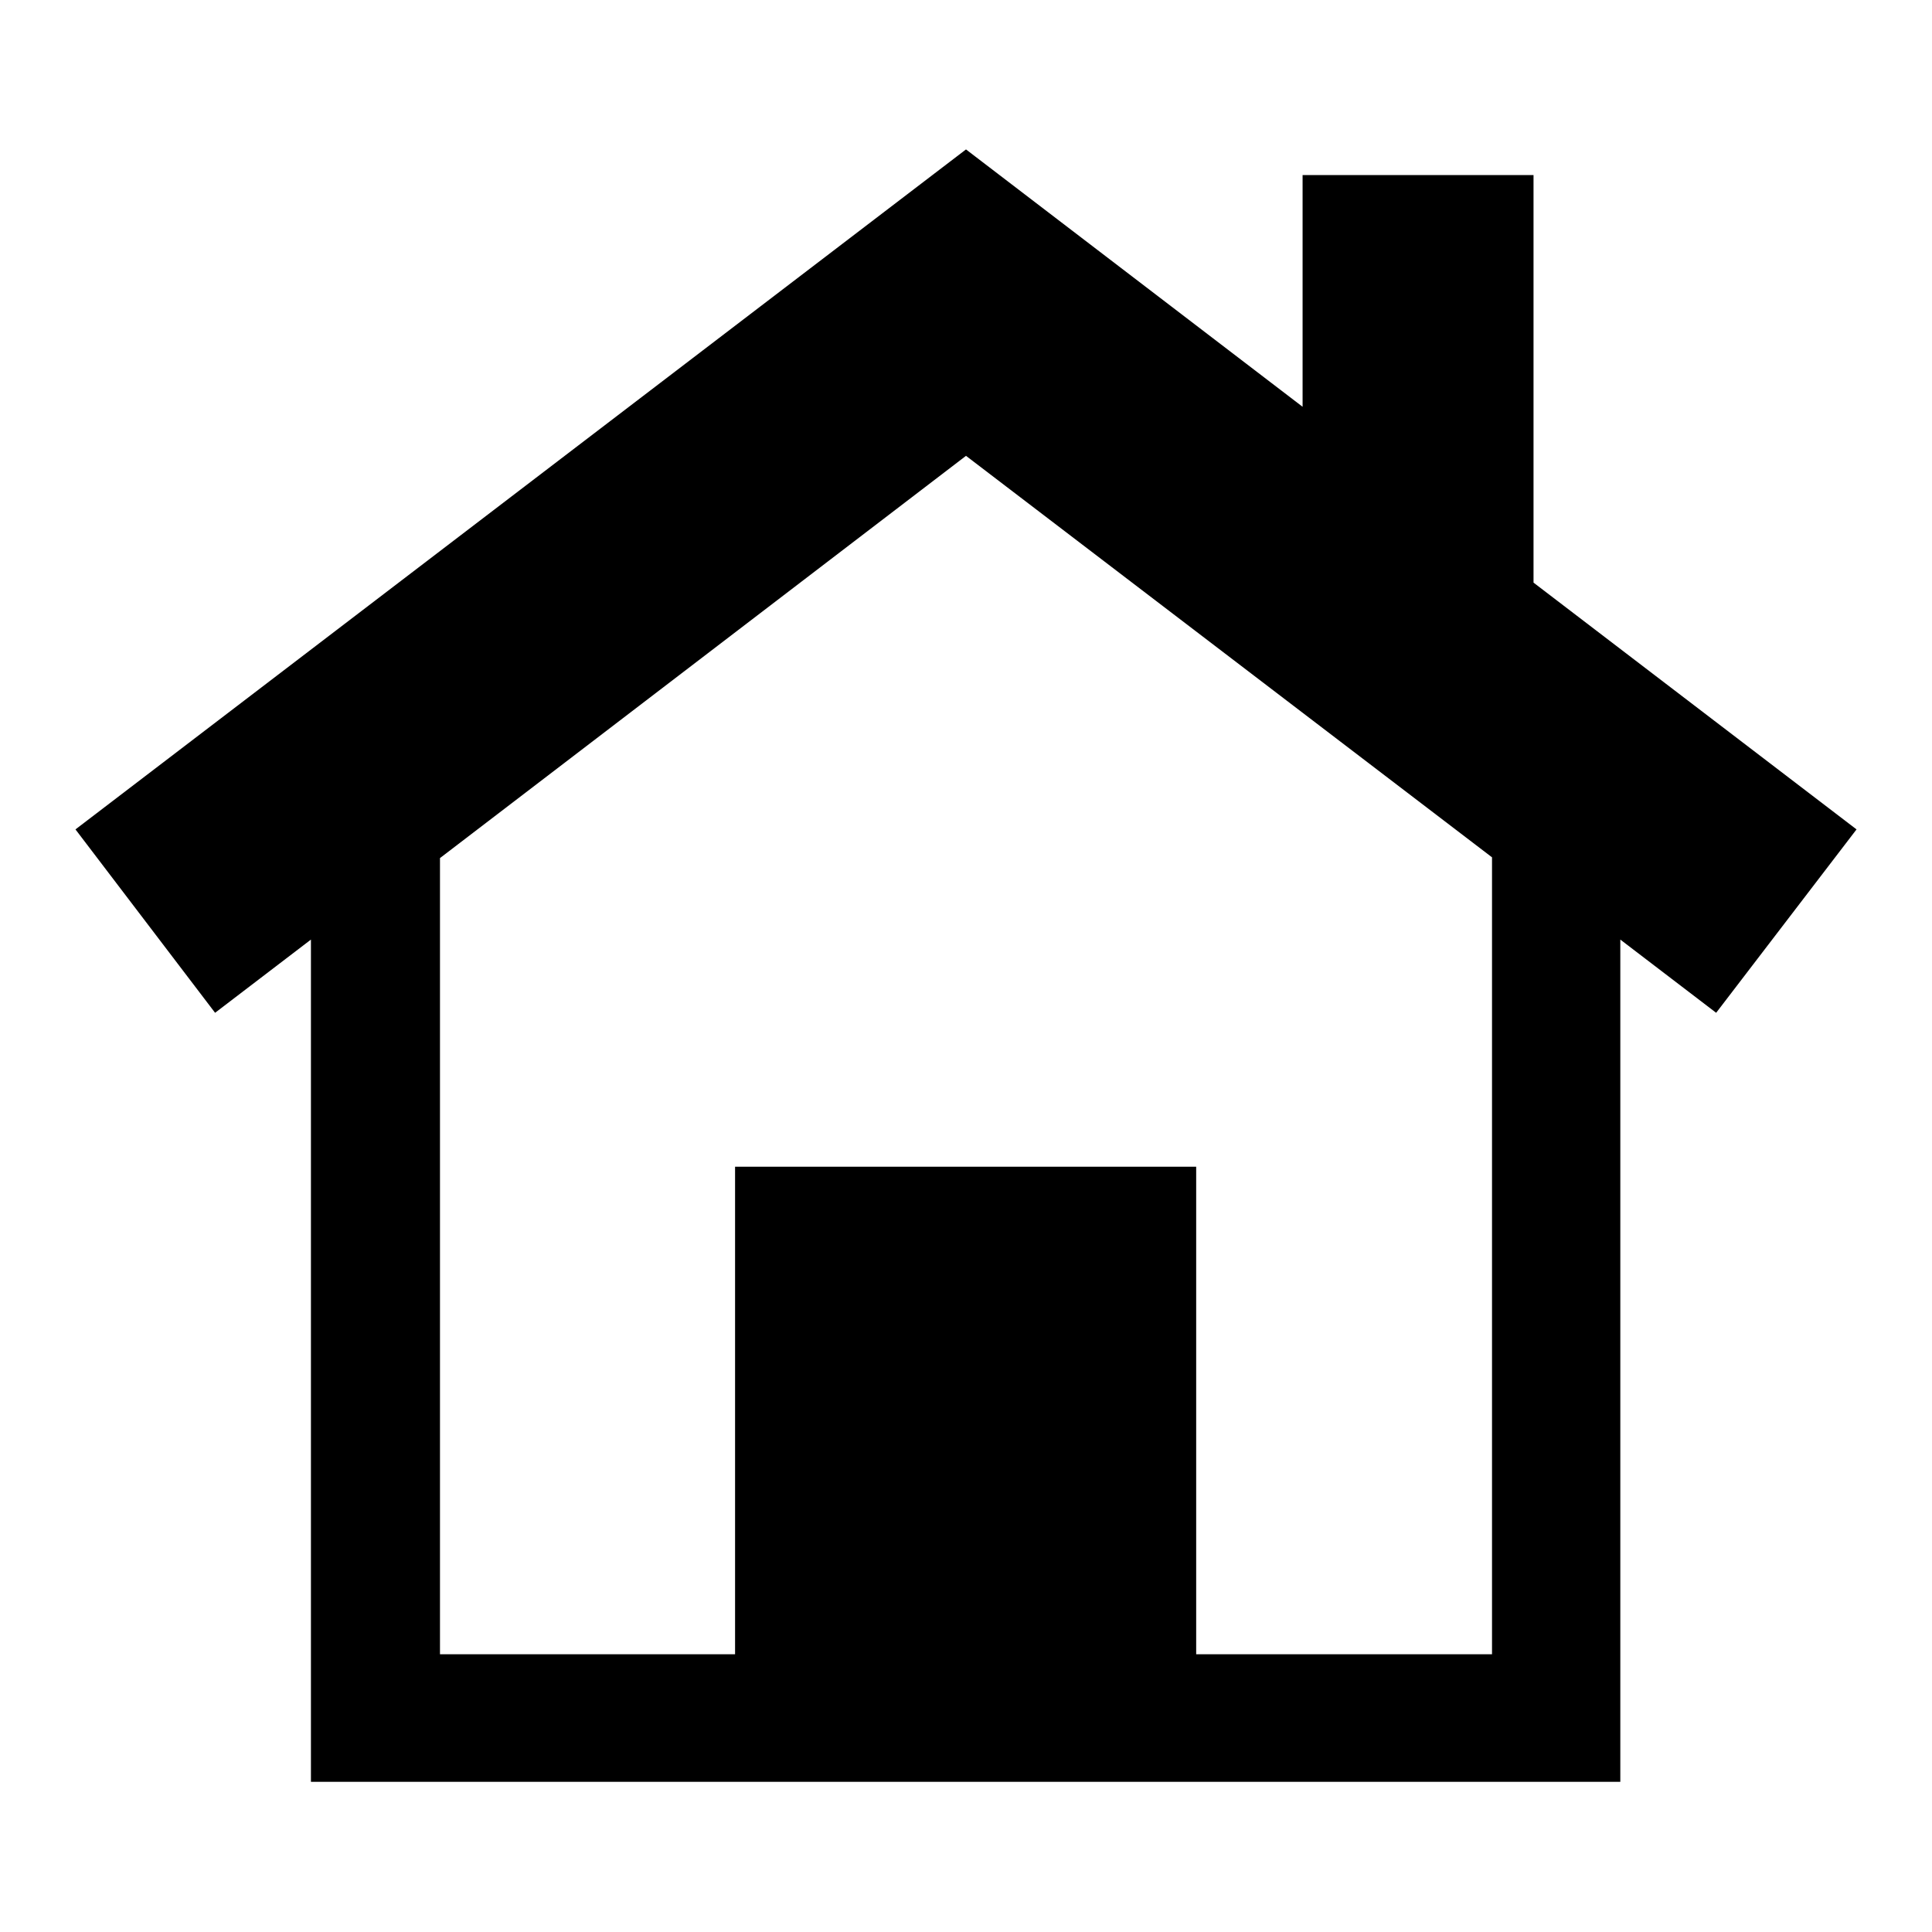
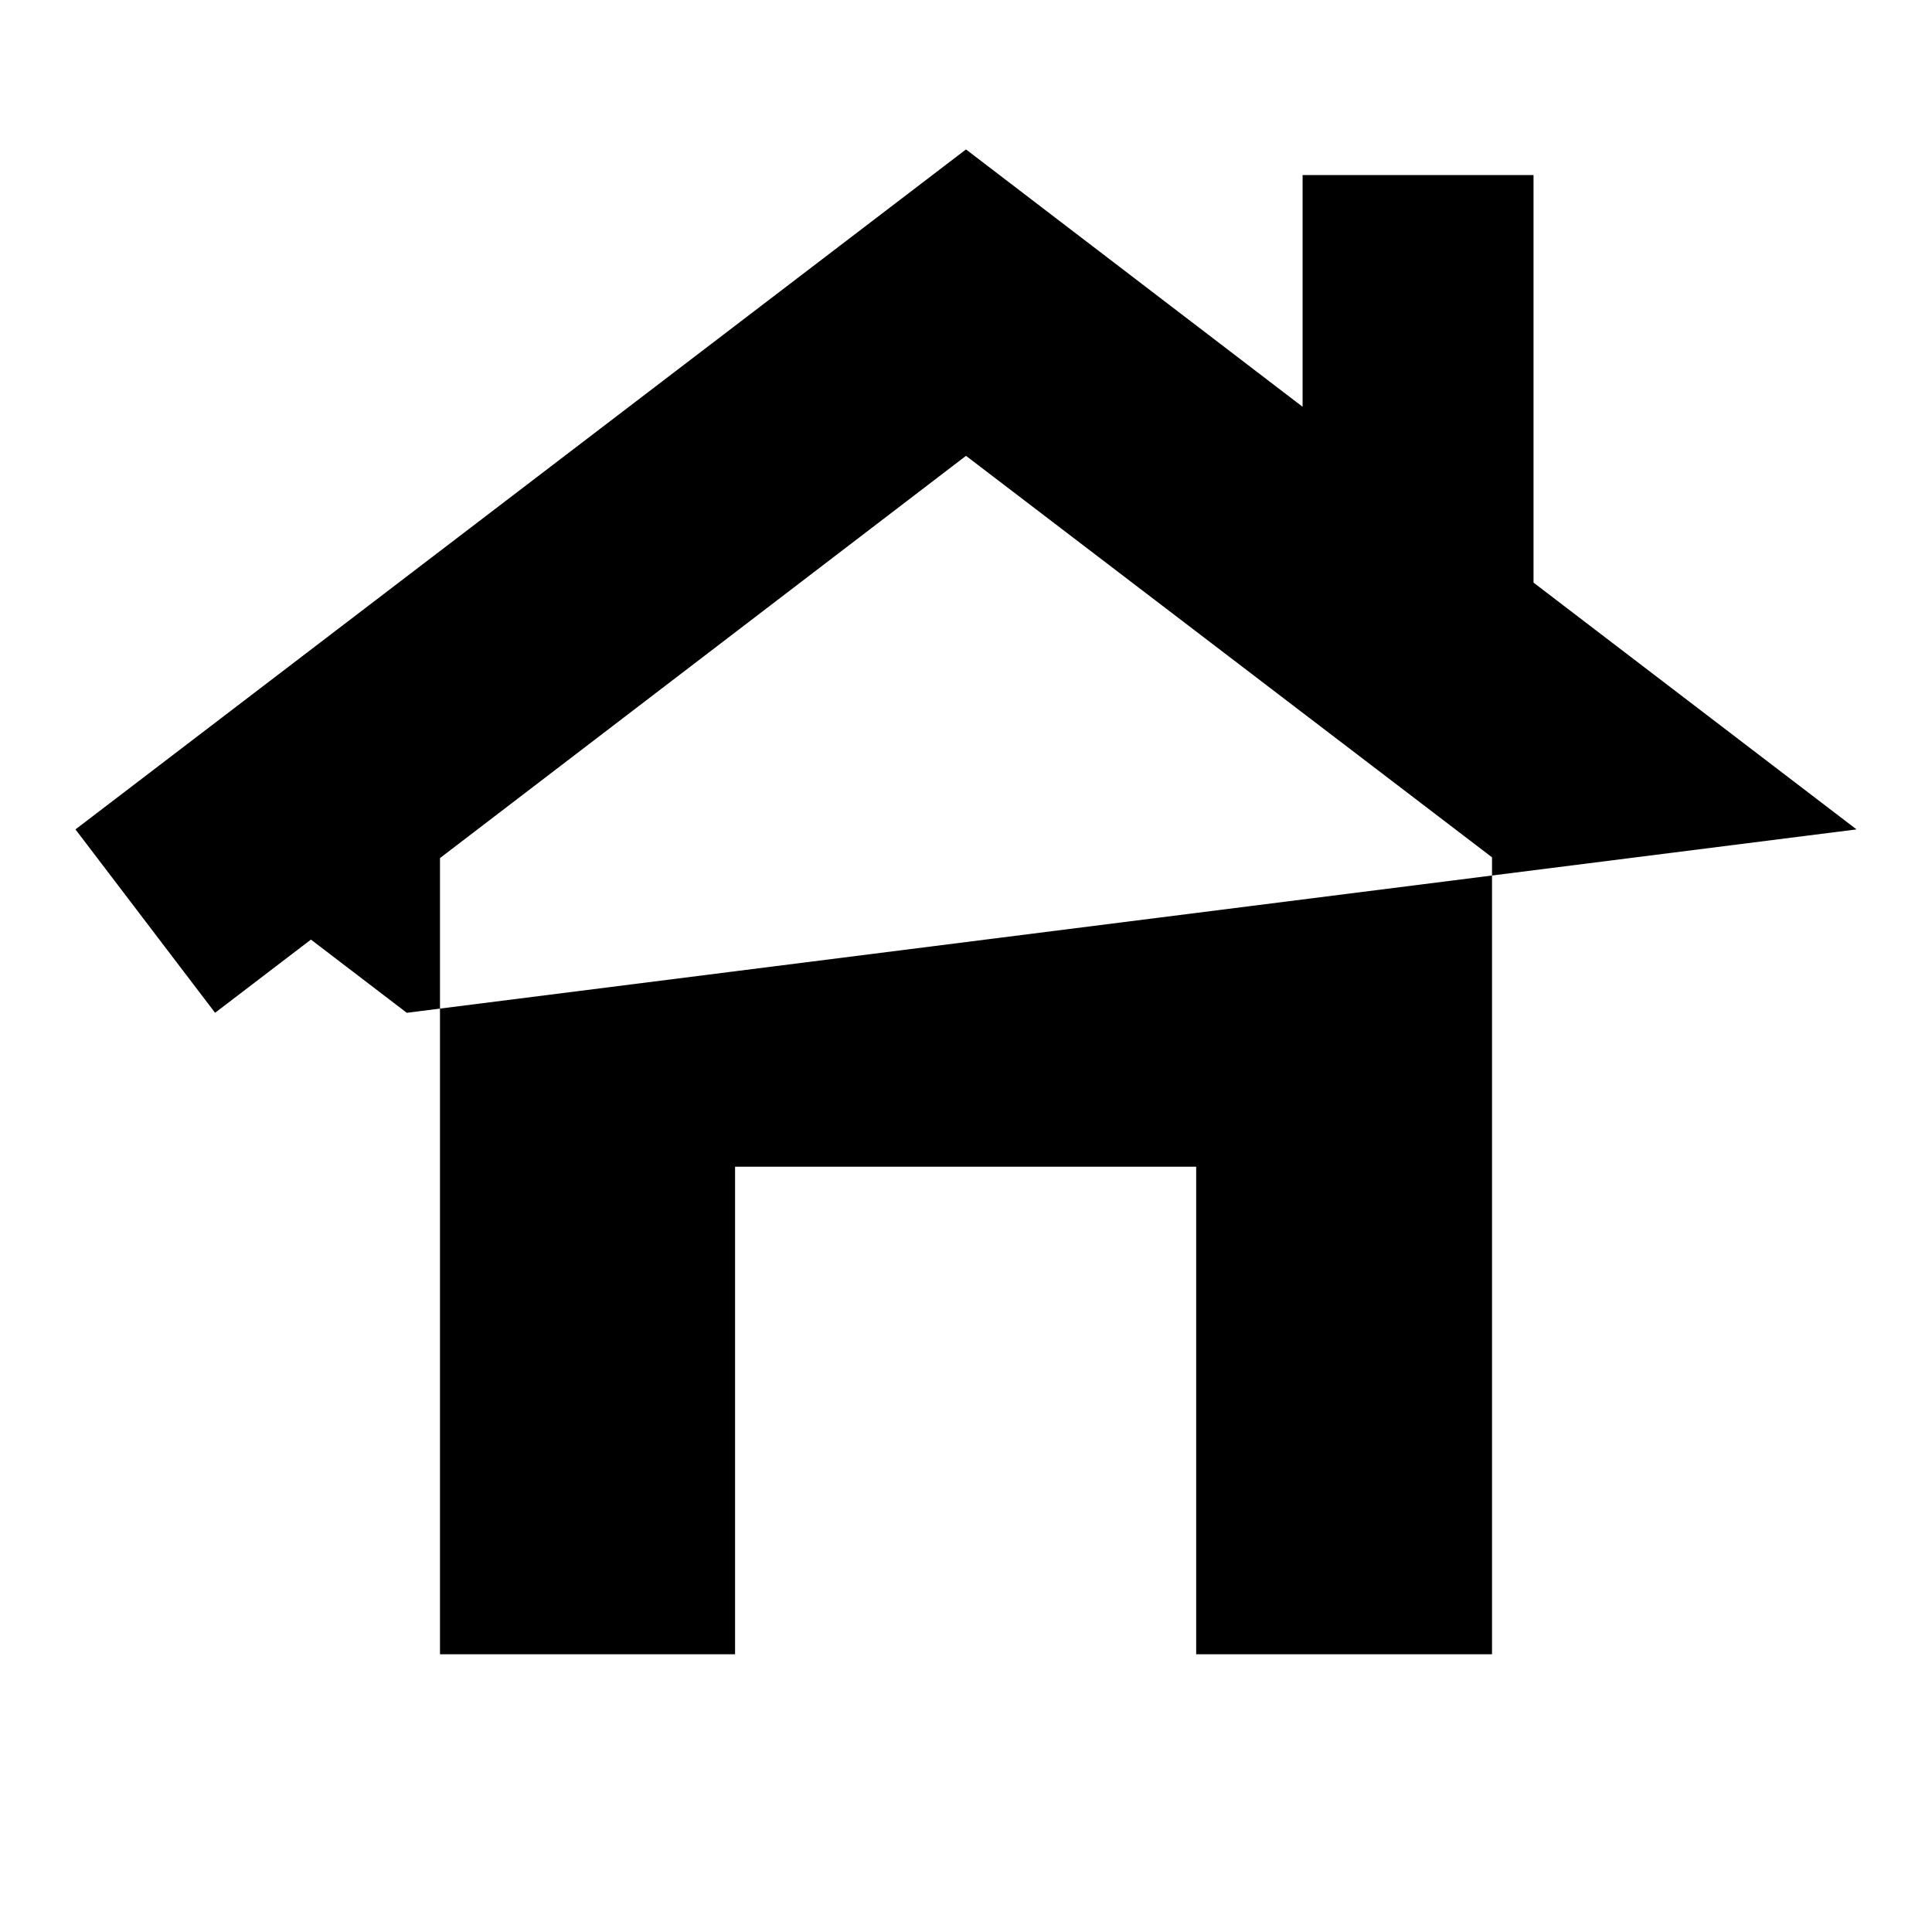
<svg xmlns="http://www.w3.org/2000/svg" version="1.1" x="0px" y="0px" viewBox="0 0 256 256" enable-background="new 0 0 256 256" xml:space="preserve">
  <g>
    <g>
-       <path fill="#000000" d="M246,109.9l-42.8-32.7V23.2h-30.6v30.7L128,19.8L10,109.9l18.5,24.3l12.7-9.7v111.6h173.5V124.5l12.7,9.7L246,109.9z M197.7,219.2h-39.2v-64.6H97.4v64.6H58.3V113.7L128,60.4l69.7,53.2V219.2L197.7,219.2z" />
+       <path fill="#000000" d="M246,109.9l-42.8-32.7V23.2h-30.6v30.7L128,19.8L10,109.9l18.5,24.3l12.7-9.7v111.6V124.5l12.7,9.7L246,109.9z M197.7,219.2h-39.2v-64.6H97.4v64.6H58.3V113.7L128,60.4l69.7,53.2V219.2L197.7,219.2z" />
    </g>
  </g>
</svg>